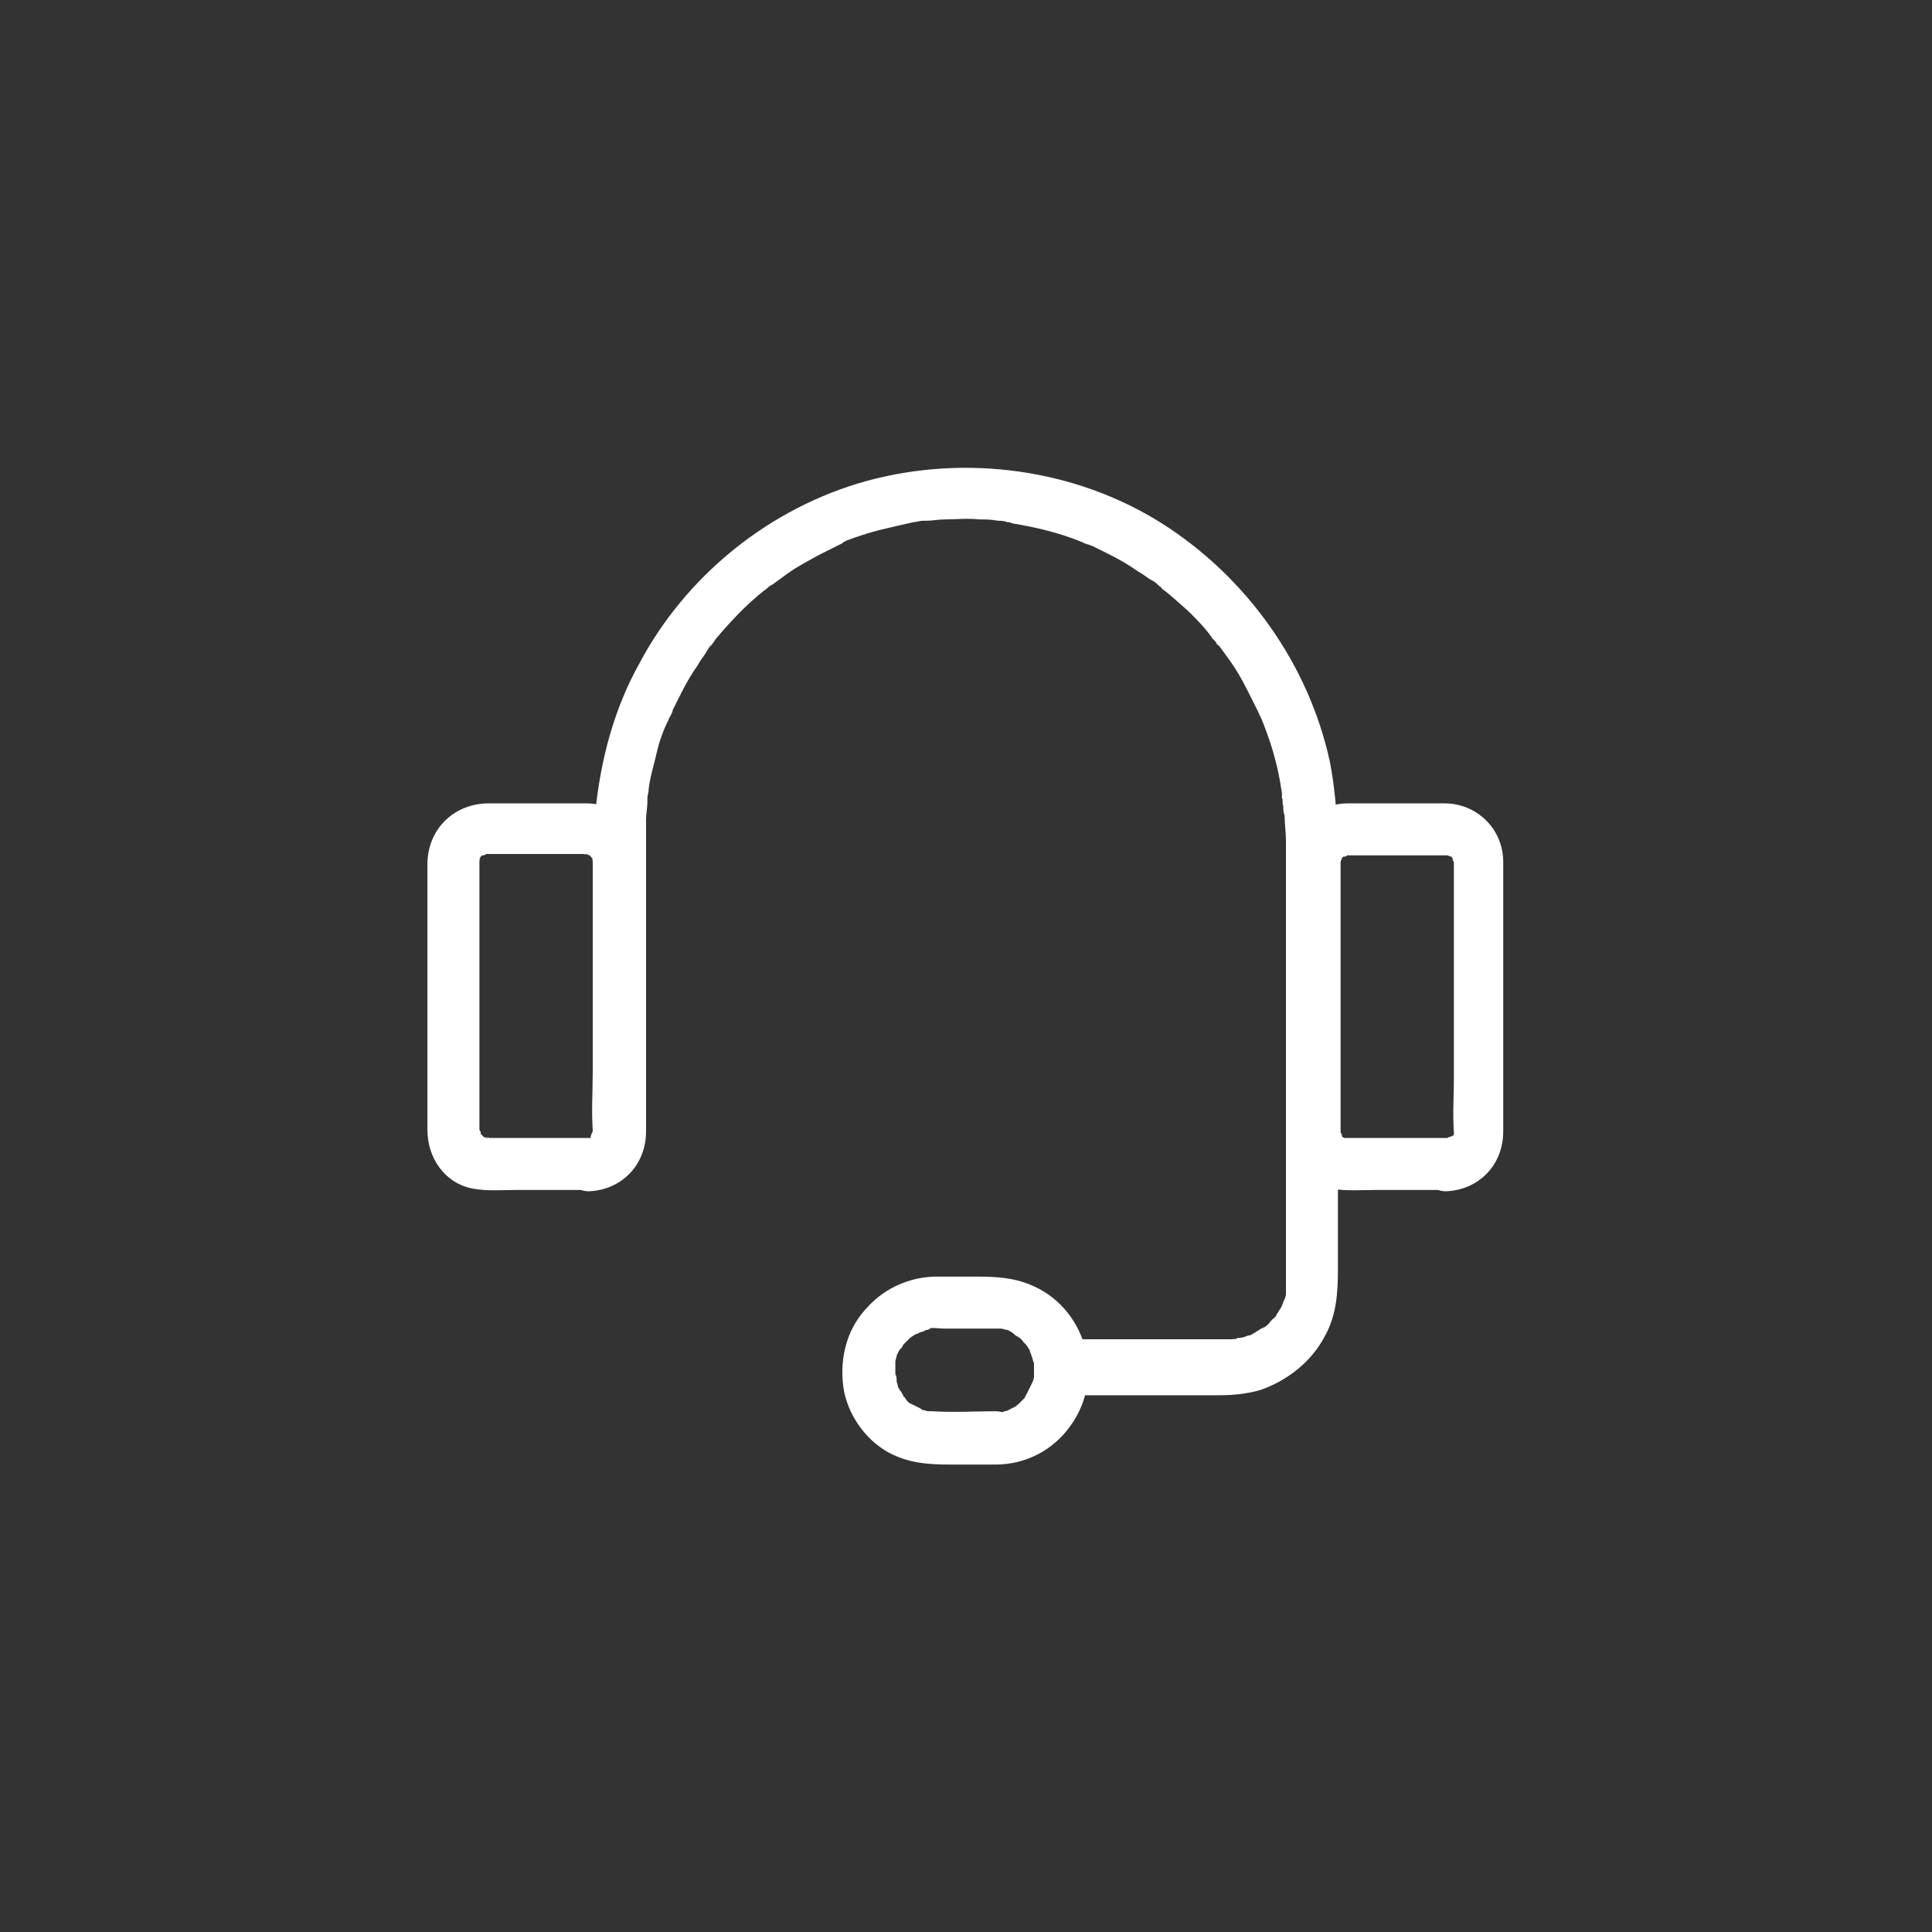
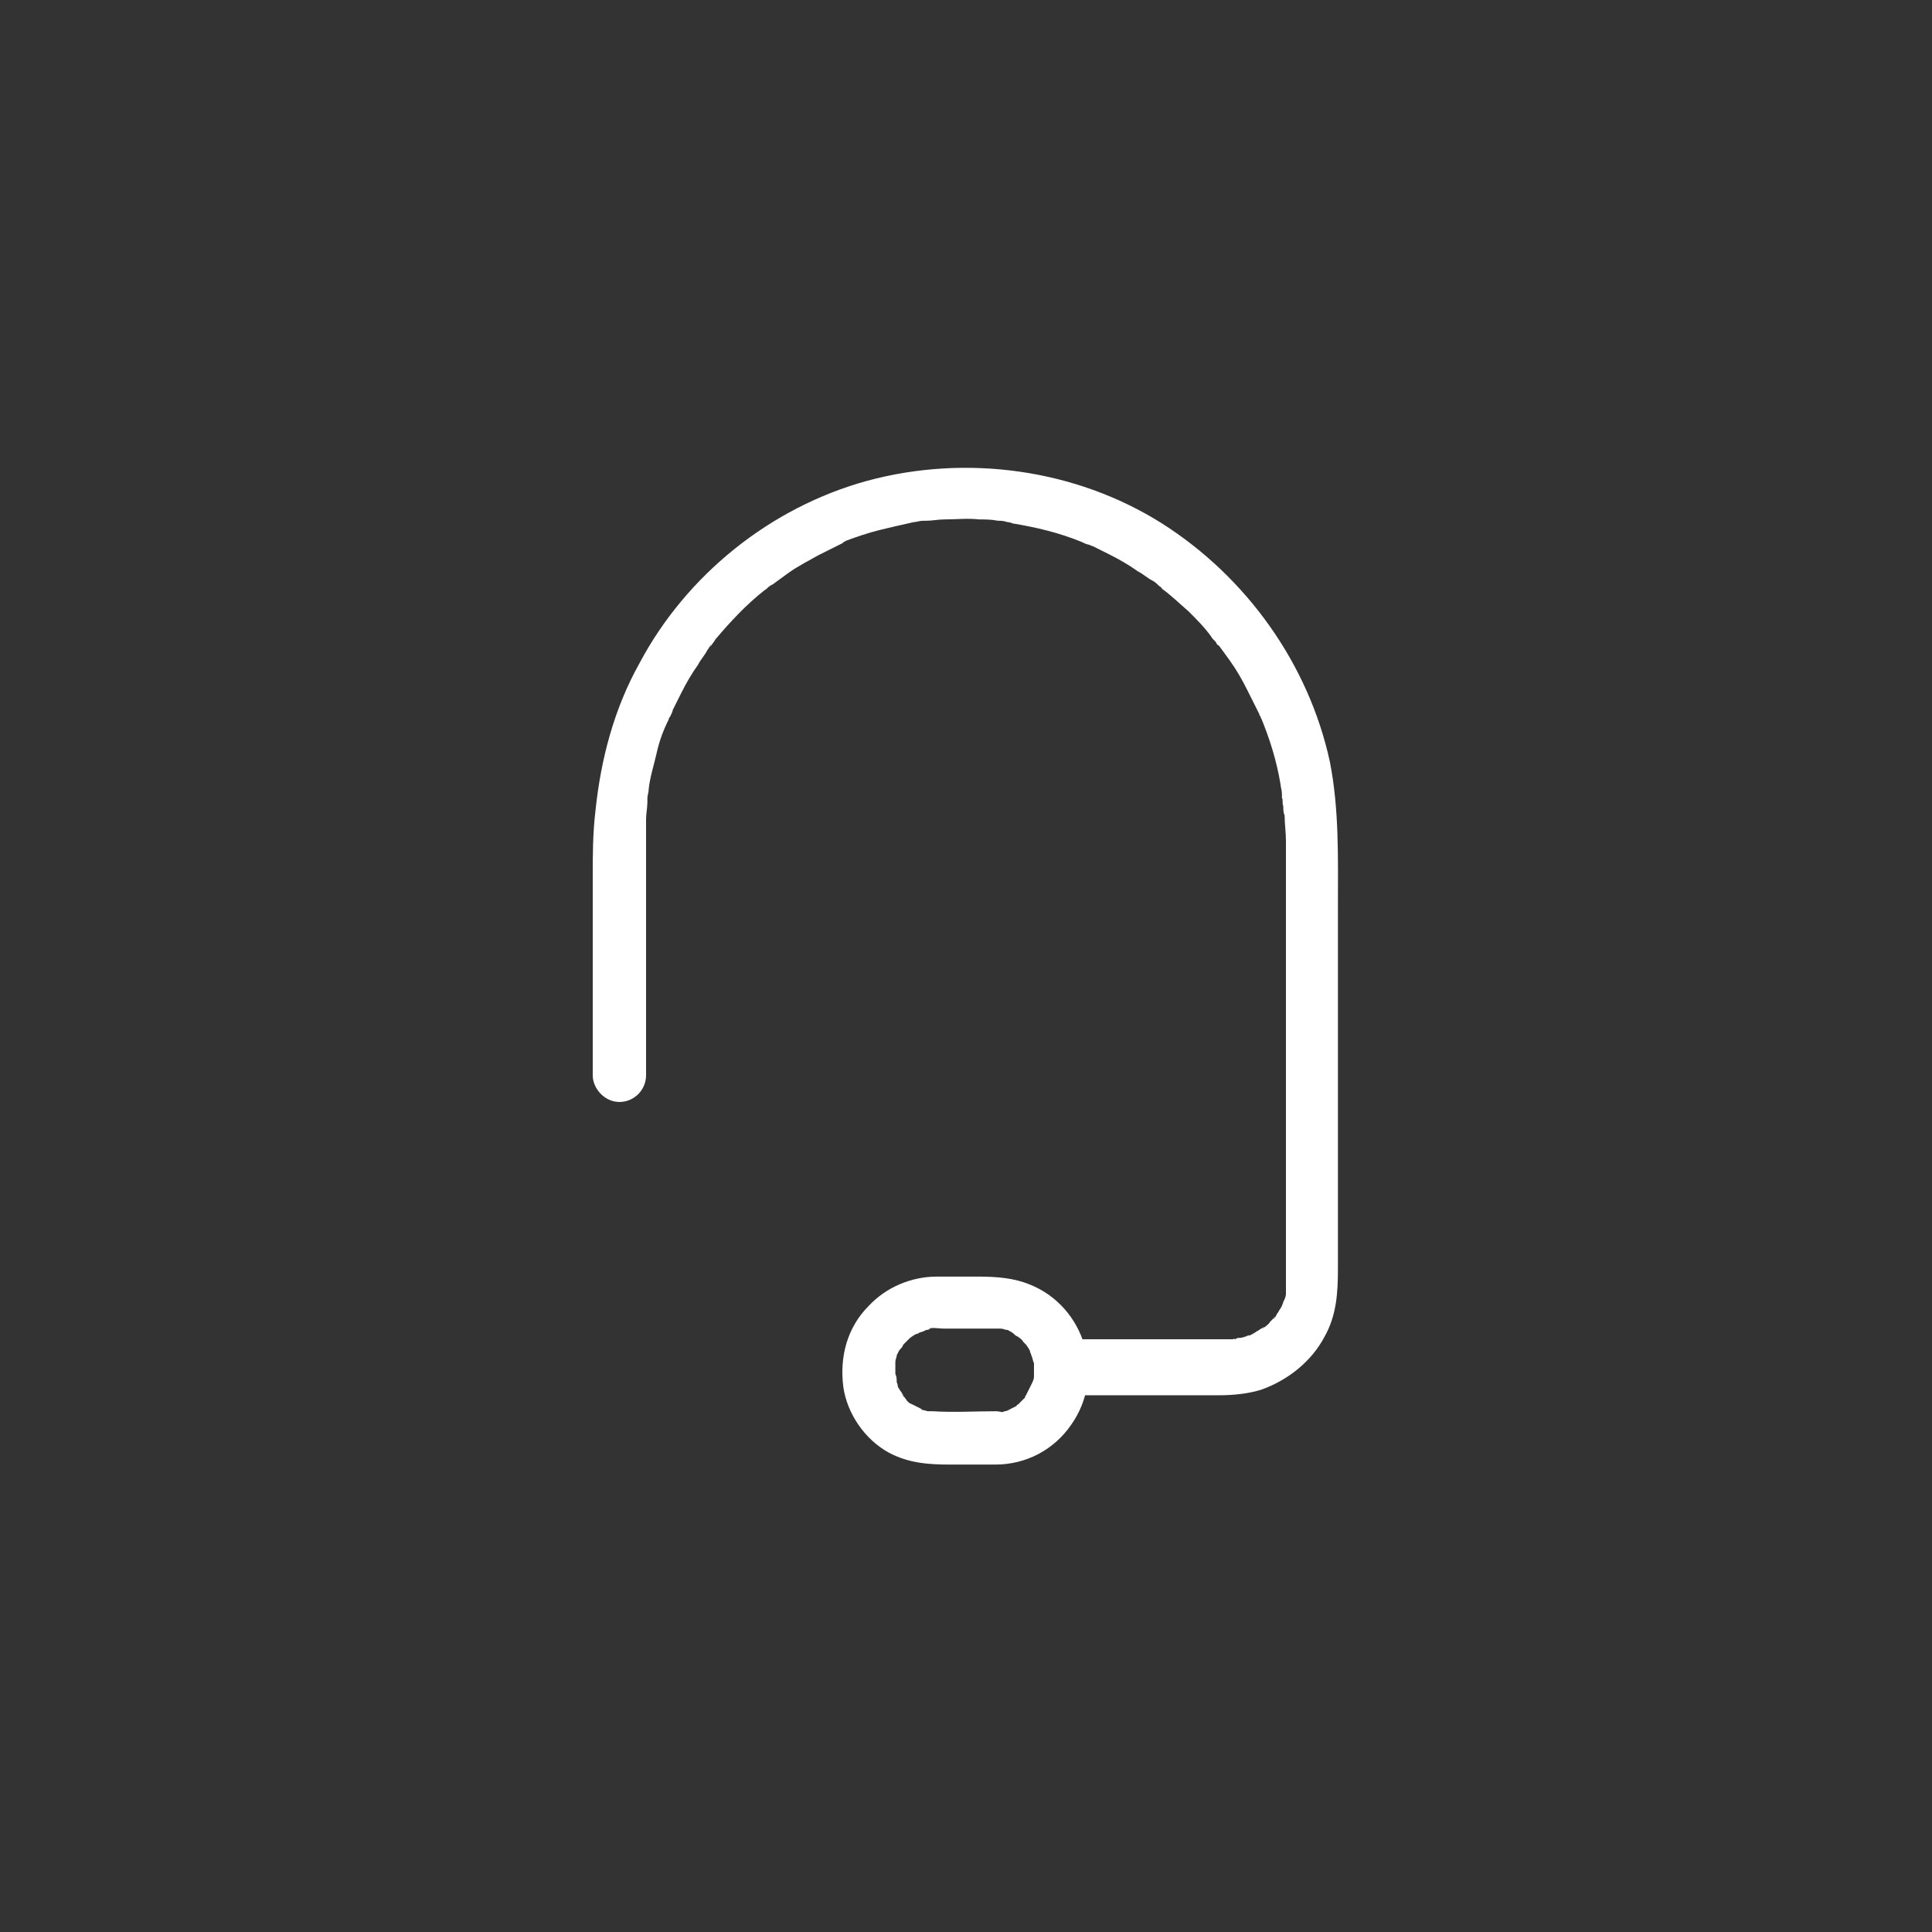
<svg xmlns="http://www.w3.org/2000/svg" version="1.1" id="Capa_1" x="0px" y="0px" viewBox="0 0 100 100" style="enable-background:new 0 0 100 100;" xml:space="preserve">
  <rect x="0" y="0" width="100" height="100" fill="#333333" stroke="none" />
  <style type="text/css">
	.st0{fill:#FFFFFF;}
</style>
  <g>
    <g transform="translate(50 50) scale(0.69 0.69) rotate(0) translate(-50 -50)">
      <g>
        <g>
          <g>
-             <path class="st0" d="M21.7,62.9c-2.3,0-4.5,0-6.8,0c-0.3,0-0.6,0-0.8,0c-0.4,0,0.2-0.1,0.1,0c0,0-0.4-0.1-0.4-0.1       c0.1,0,0.2,0.1,0.2,0.1c-0.1,0-0.2-0.1-0.2-0.1c-0.4-0.2,0.3,0.3,0,0c0,0-0.2-0.2-0.2-0.2c0,0.1,0.1,0.1,0.1,0.2       c0-0.1-0.1-0.1-0.1-0.2c-0.2-0.3,0.1,0.4,0,0c0-0.1,0-0.2-0.1-0.3c0,0.3,0,0.3,0,0.1c0-0.4,0-0.8,0-1.2c0-5.3,0-10.5,0-15.8       c0-0.9,0-1.8,0-2.7c0-0.2,0-0.4,0-0.6c0,0,0,0,0-0.1c0-0.4-0.1,0.3,0,0.1c0,0,0.1-0.3,0.1-0.3c0,0.1-0.1,0.2-0.1,0.2       c0-0.1,0.1-0.2,0.1-0.2c0.1-0.2,0.1-0.1-0.1,0.1c0.1-0.1,0.1-0.1,0.2-0.2c0.3-0.3-0.4,0.2,0,0c0,0,0.2-0.1,0.2-0.1       c-0.1,0-0.2,0.1-0.2,0.1c0.1,0,0.2,0,0.3-0.1c0.4-0.1-0.4,0,0,0c0.1,0,0.1,0,0.2,0c0.5,0,0.9,0,1.4,0c1.4,0,2.9,0,4.3,0       c0.5,0,0.9,0,1.4,0c0.1,0,0.1,0,0.2,0c0.4,0-0.2,0.1-0.1,0c0,0,0.4,0.1,0.4,0.1c0,0.1-0.4-0.2-0.1,0c0.1,0,0.1,0.1,0.2,0.1       c-0.2-0.2-0.3-0.2-0.1-0.1c0,0,0.1,0.1,0.1,0.1c0.1,0.2,0.1,0.1-0.1-0.1c0,0,0.2,0.3,0.2,0.3c0,0-0.1-0.4,0,0       c0.1,0.4-0.1,0,0-0.1c0,0,0,0.2,0,0.2c0,0.2,0,0.4,0,0.6c0,2.2,0,4.4,0,6.6c0,2.9,0,5.8,0,8.7c0,1.4-0.1,2.9,0,4.3       c0,0.4,0.1-0.4,0,0c0,0,0,0.1,0,0.1c-0.1,0.2,0,0.2,0.1-0.1c0,0-0.2,0.3-0.2,0.3c0,0,0.4-0.4,0.1-0.1c0,0-0.1,0.1-0.1,0.1       C21.8,63,21.8,63,22,62.8C22,62.8,21.7,63,21.7,62.9c0.1,0,0.2,0,0.3,0C21.8,62.9,21.7,62.9,21.7,62.9       C21.2,63.1,22.1,62.9,21.7,62.9c-1,0-2,0.9-2,2c0,1,0.9,2,2,2c2.5-0.1,4.3-2,4.3-4.5c0-0.7,0-1.3,0-2c0-2.8,0-5.7,0-8.5       c0-2.7,0-5.4,0-8.1c0-0.5,0-1.1,0-1.6c-0.1-2.5-2-4.4-4.5-4.4c-2.4,0-4.9,0-7.3,0c-2.5,0-4.5,1.8-4.6,4.4c0,0.5,0,1,0,1.4       c0,5.5,0,11,0,16.5c0,0.7,0,1.5,0,2.2c0,2.1,1.3,4,3.4,4.4c1.1,0.2,2.2,0.1,3.3,0.1c1.5,0,2.9,0,4.4,0c0.3,0,0.6,0,0.8,0       c1,0,2-0.9,2-2C23.6,63.8,22.7,62.9,21.7,62.9z" />
-           </g>
+             </g>
        </g>
        <g>
          <g>
-             <path class="st0" d="M86,62.9c-2.2,0-4.5,0-6.7,0c-0.3,0-0.5,0-0.8,0c-0.4,0,0.4,0.1,0,0c0,0-0.1,0-0.1,0       c-0.2-0.1-0.2,0,0.1,0.1c0,0-0.3-0.2-0.3-0.2c0-0.1,0.3,0.3,0.1,0.1c0,0-0.1-0.1-0.1-0.1c-0.1-0.2-0.1-0.1,0.1,0.1       c0,0-0.2-0.3-0.2-0.3c0,0.1,0.1,0.2,0.1,0.2c0-0.1,0-0.2-0.1-0.3c-0.1-0.4,0,0.4,0,0c0-0.4,0-0.8,0-1.2c0-5.2,0-10.5,0-15.7       c0-0.9,0-1.8,0-2.7c0-0.2,0-0.4,0-0.6c0,0,0,0,0-0.1c0-0.4-0.1,0.4,0,0c0,0,0.1-0.3,0.1-0.3c-0.1,0-0.2,0.4,0,0       c0.1-0.2,0.1-0.1-0.1,0.1c0.1-0.1,0.1-0.1,0.2-0.2c0.3-0.3-0.4,0.2,0,0c0,0,0.2-0.1,0.2-0.1c-0.1,0-0.2,0.1-0.2,0.1       c0.1,0,0.2,0,0.3-0.1c0.4-0.1-0.4,0,0,0c0.1,0,0.1,0,0.2,0c0.5,0,0.9,0,1.4,0c1.4,0,2.9,0,4.3,0c0.5,0,0.9,0,1.4,0       c0.1,0,0.1,0,0.2,0c0.4,0-0.4-0.1,0,0c0,0,0.3,0.1,0.3,0.1c0-0.1-0.4-0.2,0,0c0.2,0.1,0.1,0.1-0.1-0.1c0.1,0.1,0.1,0.1,0.2,0.2       c0.3,0.3-0.2-0.4,0,0c0,0,0.1,0.2,0.1,0.2c0-0.1-0.1-0.2-0.1-0.2c0,0.1,0,0.2,0.1,0.3c0.1,0.4,0-0.4,0,0c0,0,0,0.1,0,0.1       c0,0.2,0,0.4,0,0.6c0,2.2,0,4.5,0,6.7c0,2.9,0,5.8,0,8.7c0,1.4-0.1,2.8,0,4.2c0,0.4,0.1-0.4,0,0c0,0,0,0.1,0,0.1       c-0.1,0.2,0,0.2,0.1-0.1c0,0-0.2,0.3-0.2,0.3c0,0,0.4-0.4,0.1-0.1c0,0-0.1,0.1-0.1,0.1c-0.2,0.1-0.1,0.1,0.1-0.1       C86.3,62.8,86,63,86,62.9c0.1,0,0.2,0,0.3-0.1C86.1,62.9,86.1,62.9,86,62.9C85.5,63.1,86.4,62.9,86,62.9c-1,0-2,0.9-2,2       c0,1,0.9,2,2,2c2.5-0.1,4.3-2,4.3-4.5c0-0.7,0-1.3,0-2c0-2.8,0-5.6,0-8.4c0-2.7,0-5.4,0-8.2c0-0.5,0-1.1,0-1.6       c0-2.5-2-4.4-4.4-4.4c-2.4,0-4.8,0-7.2,0c-2.5,0-4.5,1.8-4.6,4.4c0,0.5,0,1,0,1.4c0,5.5,0,11,0,16.5c0,0.8,0,1.5,0,2.2       c0,2,1.2,4,3.3,4.4c1.1,0.2,2.3,0.1,3.4,0.1c1.5,0,2.9,0,4.4,0c0.3,0,0.6,0,0.8,0c1,0,2-0.9,2-2C87.9,63.8,87.1,62.9,86,62.9z" />
-           </g>
+             </g>
        </g>
        <g>
          <g>
            <path class="st0" d="M52.2,83.4c-1.5,0-3.1,0.1-4.7,0c-0.4,0,0,0,0,0c0,0-0.3,0-0.3,0c-0.2,0-0.3-0.1-0.5-0.1       c0,0-0.2-0.1-0.2-0.1c0,0,0.4,0.2,0.1,0c-0.2-0.1-0.4-0.2-0.6-0.3c0,0-0.2-0.1-0.2-0.1c0,0,0.3,0.3,0.1,0.1       c-0.1-0.1-0.3-0.2-0.4-0.4c-0.1-0.1-0.1-0.2-0.2-0.2c-0.1-0.1-0.1-0.3,0,0c0.1,0.2,0,0,0-0.1c-0.1-0.1-0.1-0.2-0.2-0.3       c-0.1-0.1-0.1-0.2-0.2-0.3c0-0.1-0.1-0.3,0-0.1c0.1,0.3-0.1-0.3-0.1-0.3c0-0.2,0-0.4-0.1-0.6c0,0,0,0.5,0,0.1       c0-0.1,0-0.2,0-0.3c0-0.2,0-0.3,0-0.5c0-0.3,0,0.1,0,0.1c0,0,0-0.3,0-0.3c0-0.2,0.1-0.3,0.1-0.5c0,0,0.1-0.2,0.1-0.2       c-0.1,0.2-0.1,0.3-0.1,0.2c0-0.1,0.1-0.1,0.1-0.2c0.1-0.2,0.2-0.3,0.3-0.4c0,0,0.1-0.2,0.1-0.2c0,0-0.3,0.3-0.1,0.1       c0.1-0.1,0.3-0.3,0.4-0.4c0.1-0.1,0.1-0.1,0.2-0.2c0.3-0.3,0,0,0,0c0,0,0.4-0.3,0.5-0.3c0.1,0,0.2-0.1,0.2-0.1c0.3-0.2,0,0,0,0       c0,0,0.4-0.1,0.5-0.2c0.1,0,0.2,0,0.3-0.1c0,0,0.1,0,0.1,0c0.2,0,0.2,0-0.1,0c0-0.1,0.8,0,1,0c0.5,0,1,0,1.4,0       c0.8,0,1.6,0,2.4,0c0.1,0,0.2,0,0.3,0c0,0,0.3,0,0.3,0c0-0.1-0.4-0.1-0.1,0c0.2,0,0.3,0.1,0.5,0.1c0.1,0,0.2,0.1,0.2,0.1       c0.2,0-0.4-0.2,0,0c0.2,0.1,0.3,0.2,0.4,0.3c0,0,0.3,0.2,0.3,0.2c0,0-0.4-0.3-0.1-0.1c0.1,0.1,0.3,0.2,0.4,0.4       c0.1,0.1,0.1,0.1,0.2,0.2c0,0,0.1,0.1,0.1,0.1c0.1,0.1,0.1,0.1-0.1-0.1c0,0,0.3,0.4,0.3,0.5c0,0.1,0.1,0.2,0.1,0.3       c0.2,0.3-0.1-0.3,0,0c0.1,0.2,0.1,0.4,0.2,0.6c0,0.1,0,0.2,0,0.3c0.1,0.2,0-0.4,0-0.1c0,0.2,0,0.4,0,0.5c0,0.1,0,0.2,0,0.3       c0,0.4,0.1-0.4,0,0c0,0.2-0.1,0.4-0.2,0.6c0,0-0.1,0.2-0.1,0.2c0,0,0.2-0.4,0,0c-0.1,0.2-0.2,0.4-0.3,0.6       c-0.1,0.1-0.1,0.3,0,0.1c0.1-0.1,0.1-0.1,0,0c0,0-0.1,0.1-0.1,0.1c-0.1,0.1-0.3,0.3-0.4,0.4c0,0-0.2,0.2-0.2,0.2       c0.2-0.2,0.3-0.2,0.1-0.1c0,0-0.1,0-0.1,0.1c-0.2,0.1-0.4,0.2-0.6,0.3c-0.3,0.1,0.1,0,0.1,0c0,0-0.3,0.1-0.4,0.1       c-0.2,0.1-0.4,0.1-0.6,0.1c-0.3,0.1,0.5,0,0.1,0C52.4,83.4,52.3,83.4,52.2,83.4c-1,0-2,0.9-2,2c0,1,0.9,2,2,2       c2.3,0,4.4-1.1,5.7-3c1.2-1.7,1.6-3.9,1-5.9c-0.6-2.1-2.1-3.8-4.1-4.6c-1.2-0.5-2.5-0.6-3.9-0.6c-1,0-2.1,0-3.1,0       c-1.9,0-3.8,0.8-5.1,2.2c-1.6,1.6-2.2,3.8-1.9,6.1c0.3,2,1.6,3.9,3.4,4.9c1.5,0.8,3,0.9,4.6,0.9c1.1,0,2.1,0,3.2,0       c1,0,2-0.9,2-2C54.1,84.3,53.3,83.4,52.2,83.4z" />
          </g>
        </g>
        <g>
          <g>
            <path class="st0" d="M57.2,82.2c3.9,0,7.9,0,11.8,0c1,0,2.1-0.1,3.1-0.4c2-0.7,3.8-2.1,4.8-4c0.9-1.6,1-3.3,1-5.1       c0-4.1,0-8.2,0-12.3c0-5,0-10,0-14.9c0-3.6,0.1-7.2-0.6-10.8c-1.6-7.4-6.3-13.9-12.6-17.9c-6.5-4.1-14.7-5.2-22.1-3.2       c-7.3,2-13.6,7.1-17.1,13.7c-1.9,3.4-2.9,7.2-3.3,11.1C22,40.1,22,41.7,22,43.3c0,4.6,0,9.3,0,13.9c0,0.3,0,0.7,0,1       c0,1,0.9,2,2,2c1.1,0,2-0.9,2-2c0-3.8,0-7.5,0-11.3c0-1.9,0-3.8,0-5.8c0-0.7,0-1.4,0-2.1c0-0.4,0.1-0.9,0.1-1.3       c0-0.1,0-0.2,0-0.3c0-0.5-0.1,0.5,0,0c0-0.2,0.1-0.4,0.1-0.7c0.1-0.9,0.4-1.8,0.6-2.7c0.2-0.9,0.5-1.7,0.9-2.5       c0-0.1,0.1-0.2,0.1-0.2c0.2-0.4-0.2,0.4,0,0c0.1-0.2,0.2-0.4,0.2-0.5c0.2-0.4,0.4-0.8,0.6-1.2c0.4-0.8,0.8-1.5,1.3-2.2       c0.2-0.4,0.5-0.7,0.7-1.1c0.1-0.1,0.4-0.7,0.2-0.2c0.1-0.2,0.3-0.4,0.4-0.6c1.1-1.3,2.3-2.6,3.7-3.7c0.2-0.1,0.3-0.3,0.5-0.4       c0,0-0.4,0.3-0.1,0.1c0.1-0.1,0.2-0.1,0.3-0.2c0.4-0.3,0.7-0.5,1.1-0.8c0.7-0.5,1.5-0.9,2.2-1.3c0.4-0.2,0.8-0.4,1.2-0.6       c0.2-0.1,0.4-0.2,0.6-0.3c0.2-0.1,0.1-0.2-0.1,0c0.1-0.1,0.3-0.1,0.4-0.2c0.8-0.3,1.7-0.6,2.5-0.8c0.8-0.2,1.7-0.4,2.6-0.6       c0.2,0,0.4-0.1,0.7-0.1c0.2,0,0.1-0.1-0.1,0c0.1,0,0.2,0,0.3,0c0.5,0,0.9-0.1,1.4-0.1c0.9,0,1.7-0.1,2.6,0c0.4,0,0.9,0,1.4,0.1       c0.2,0,0.4,0,0.7,0.1c0.4,0-0.1,0-0.1,0c0.1,0,0.3,0,0.5,0.1c1.8,0.3,3.5,0.7,5.2,1.4c0.2,0.1,0.4,0.2,0.6,0.2       c0.1,0,0.3,0-0.1,0c0.1,0,0.2,0.1,0.3,0.1c0.4,0.2,0.8,0.4,1.2,0.6c0.8,0.4,1.5,0.8,2.2,1.3c0.4,0.2,0.7,0.5,1.1,0.7       c0.2,0.1,0.4,0.3,0.5,0.4c0,0,0.2,0.1,0.2,0.2c-0.2-0.2-0.3-0.2-0.1-0.1c0,0,0.1,0.1,0.1,0.1c0.7,0.5,1.3,1.1,2,1.7       c0.6,0.6,1.2,1.2,1.7,1.9c0.1,0.2,0.3,0.3,0.4,0.5c0,0.1,0.1,0.1,0.2,0.2c0.3,0.3-0.2-0.3,0,0c0.3,0.4,0.5,0.7,0.8,1.1       c0.5,0.7,0.9,1.4,1.3,2.2c0.2,0.4,0.4,0.8,0.6,1.2c0.1,0.2,0.2,0.4,0.3,0.6c0,0.1,0.1,0.2,0.1,0.2c0,0.1,0.1,0.2,0.1,0.2       c-0.1-0.2-0.1-0.3-0.1-0.2c0.7,1.7,1.2,3.3,1.5,5.1c0,0.2,0.1,0.4,0.1,0.7c0,0.1,0,0.2,0,0.3c0,0,0,0.1,0,0.1       c0,0.2,0,0.2,0-0.1c0.1,0.1,0,0.4,0.1,0.6c0,0.2,0,0.5,0.1,0.7c0,0.6,0.1,1.3,0.1,1.9c0,0.8,0,1.7,0,2.5c0,4.5,0,8.9,0,13.4       c0,4.6,0,9.3,0,13.9c0,1.1,0,2.2,0,3.2c0,0.1,0,0.1,0,0.2c0,0.2,0,0.4,0,0.5c0,0.5,0.1-0.4,0,0c0,0.1,0,0.2,0,0.3       c0,0.2-0.1,0.4-0.2,0.6c0,0.1-0.1,0.2-0.1,0.3c-0.1,0.1,0,0.1,0.1-0.2c0,0.1-0.1,0.2-0.1,0.2c-0.1,0.2-0.2,0.3-0.3,0.5       c-0.1,0.1-0.2,0.4-0.3,0.5c0-0.1,0.1-0.1,0.1-0.2c-0.1,0.1-0.1,0.1-0.2,0.2c-0.1,0.1-0.1,0.1-0.2,0.2c0,0.1-0.5,0.5-0.6,0.5       c0,0,0.3-0.2,0.1-0.1c-0.1,0.1-0.2,0.1-0.3,0.2c-0.2,0.1-0.3,0.2-0.5,0.3c0,0-0.3,0.2-0.3,0.1c0.1,0,0.4-0.1,0,0       c-0.2,0.1-0.5,0.2-0.7,0.2c-0.1,0-0.2,0-0.3,0.1c-0.2,0-0.3-0.1,0.1,0c-0.2,0-0.5,0-0.7,0c0,0-0.1,0-0.1,0c-0.3,0-0.5,0-0.8,0       c-1,0-2,0-3,0c-2.4,0-4.8,0-7.2,0c-0.4,0-0.9,0-1.3,0c-1,0-2,0.9-2,2C55.3,81.3,56.1,82.2,57.2,82.2L57.2,82.2z" />
          </g>
        </g>
      </g>
    </g>
  </g>
</svg>